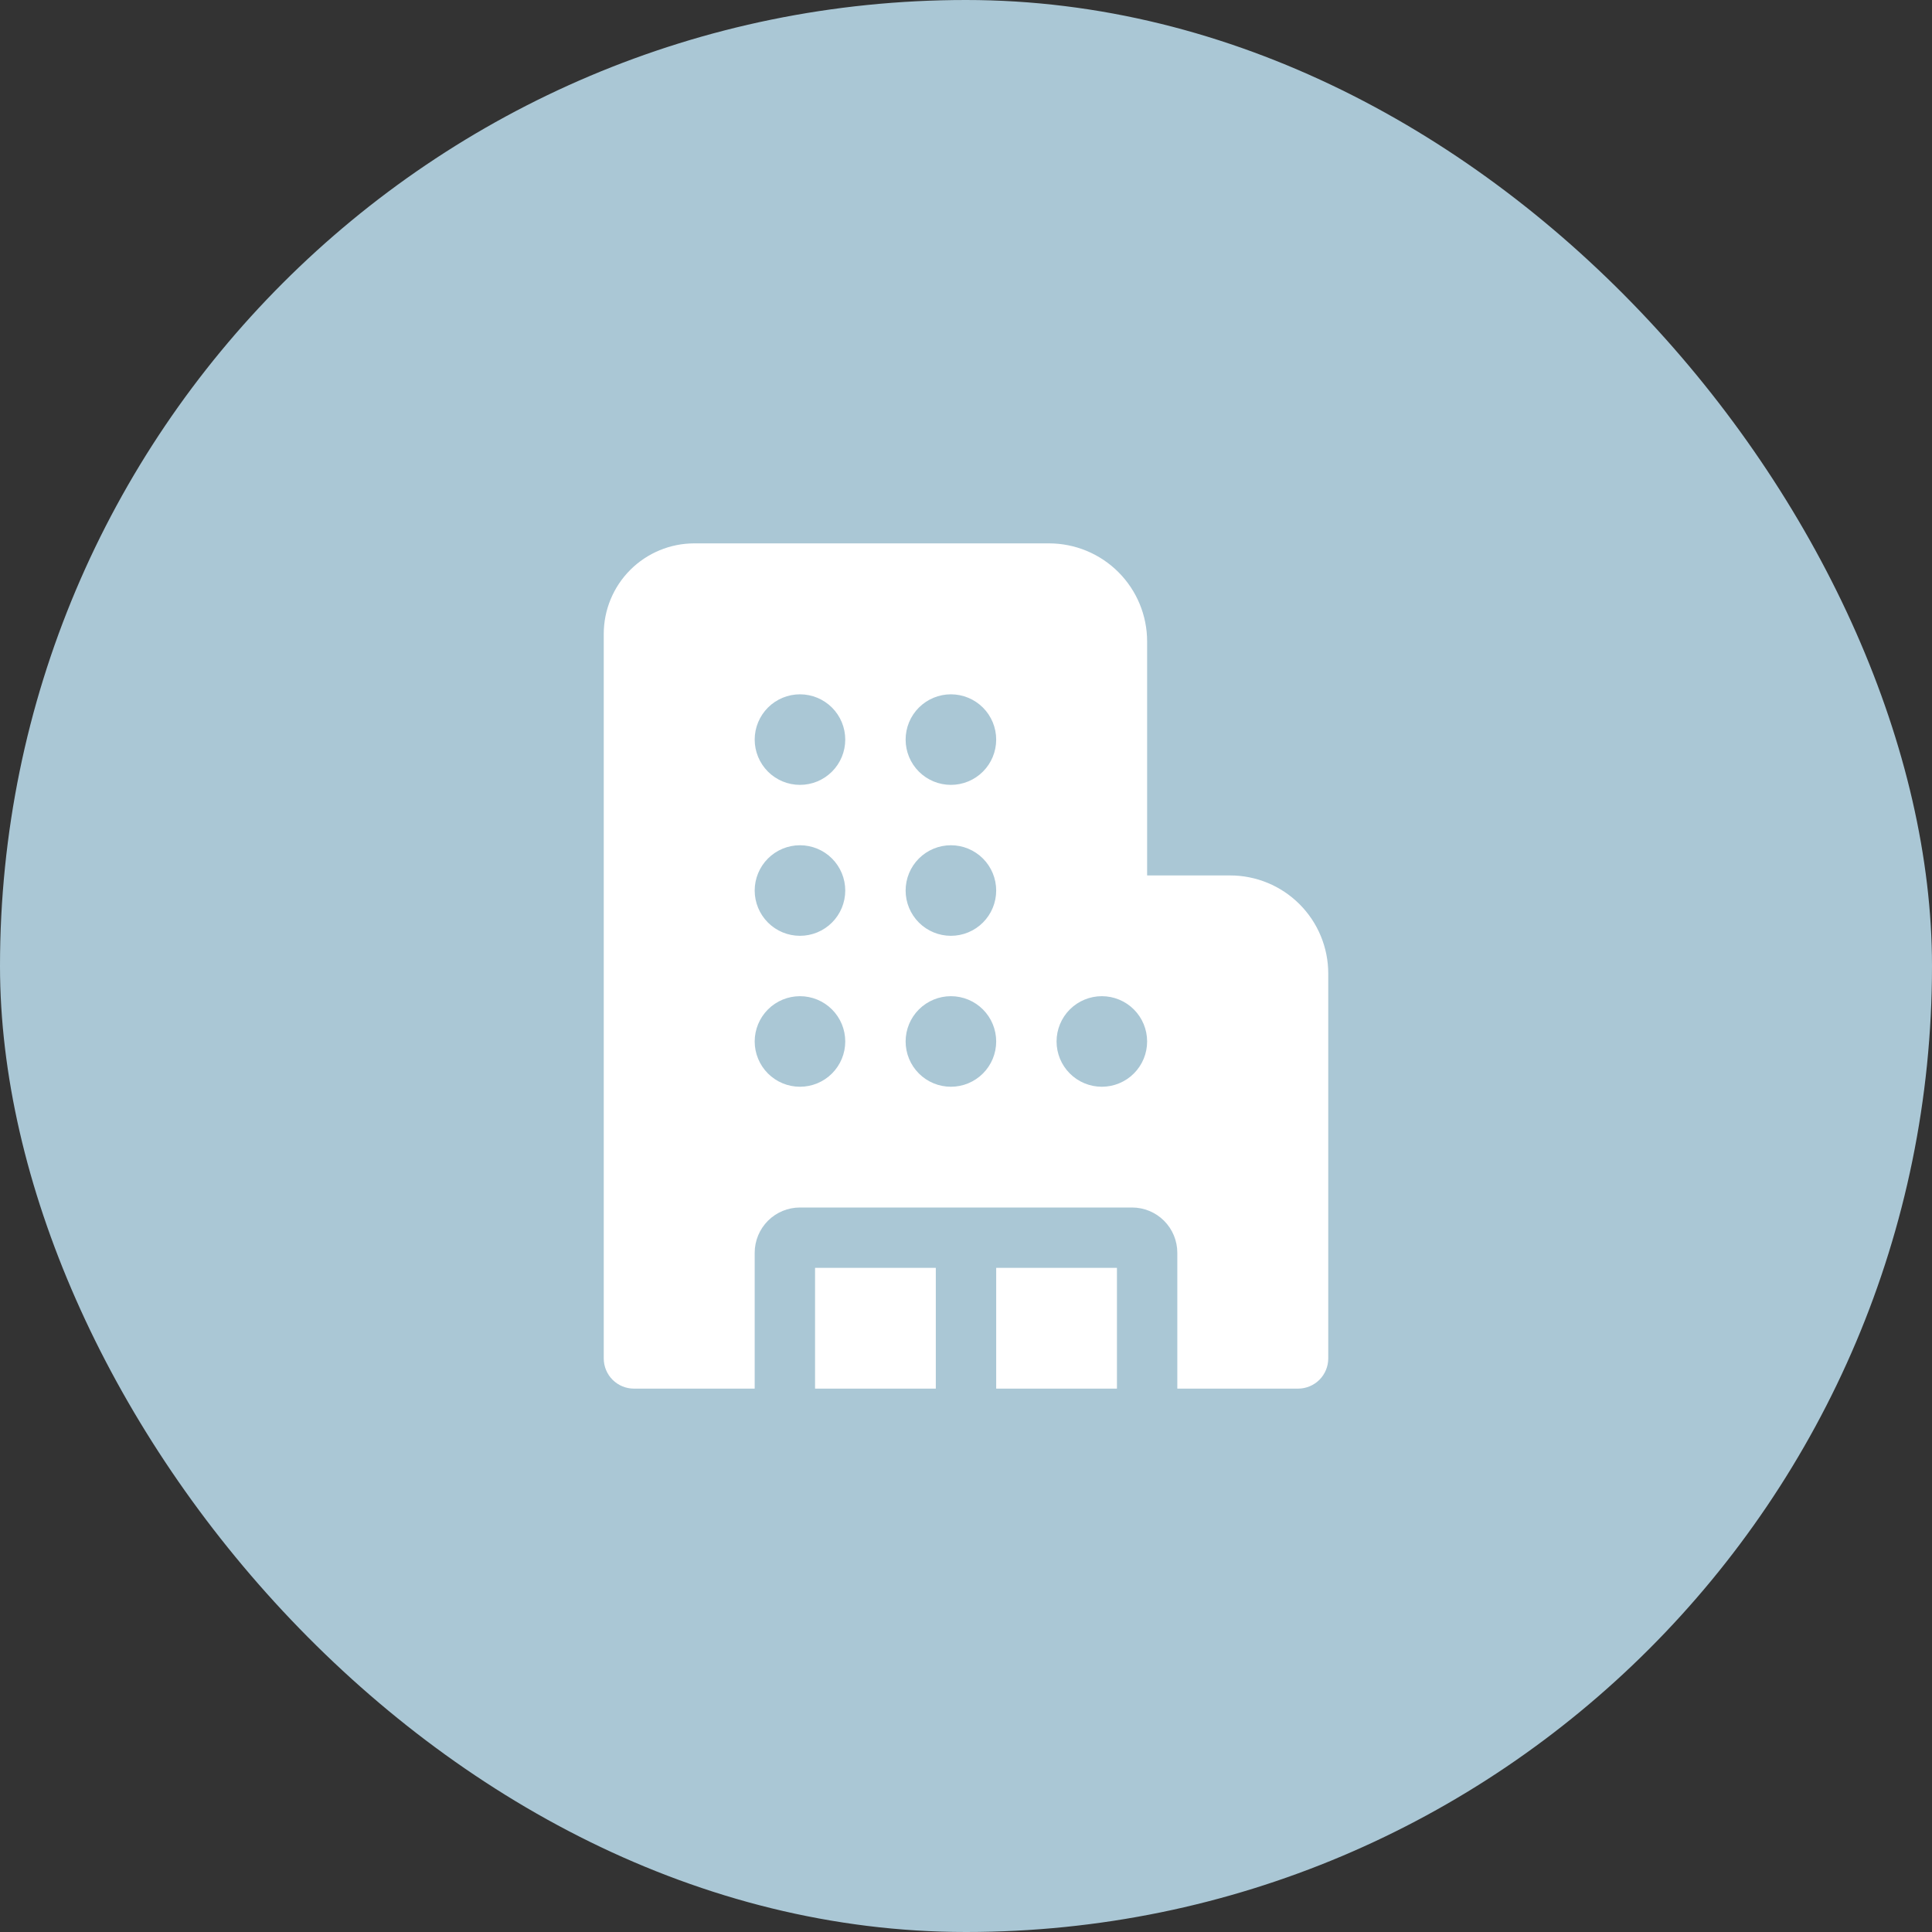
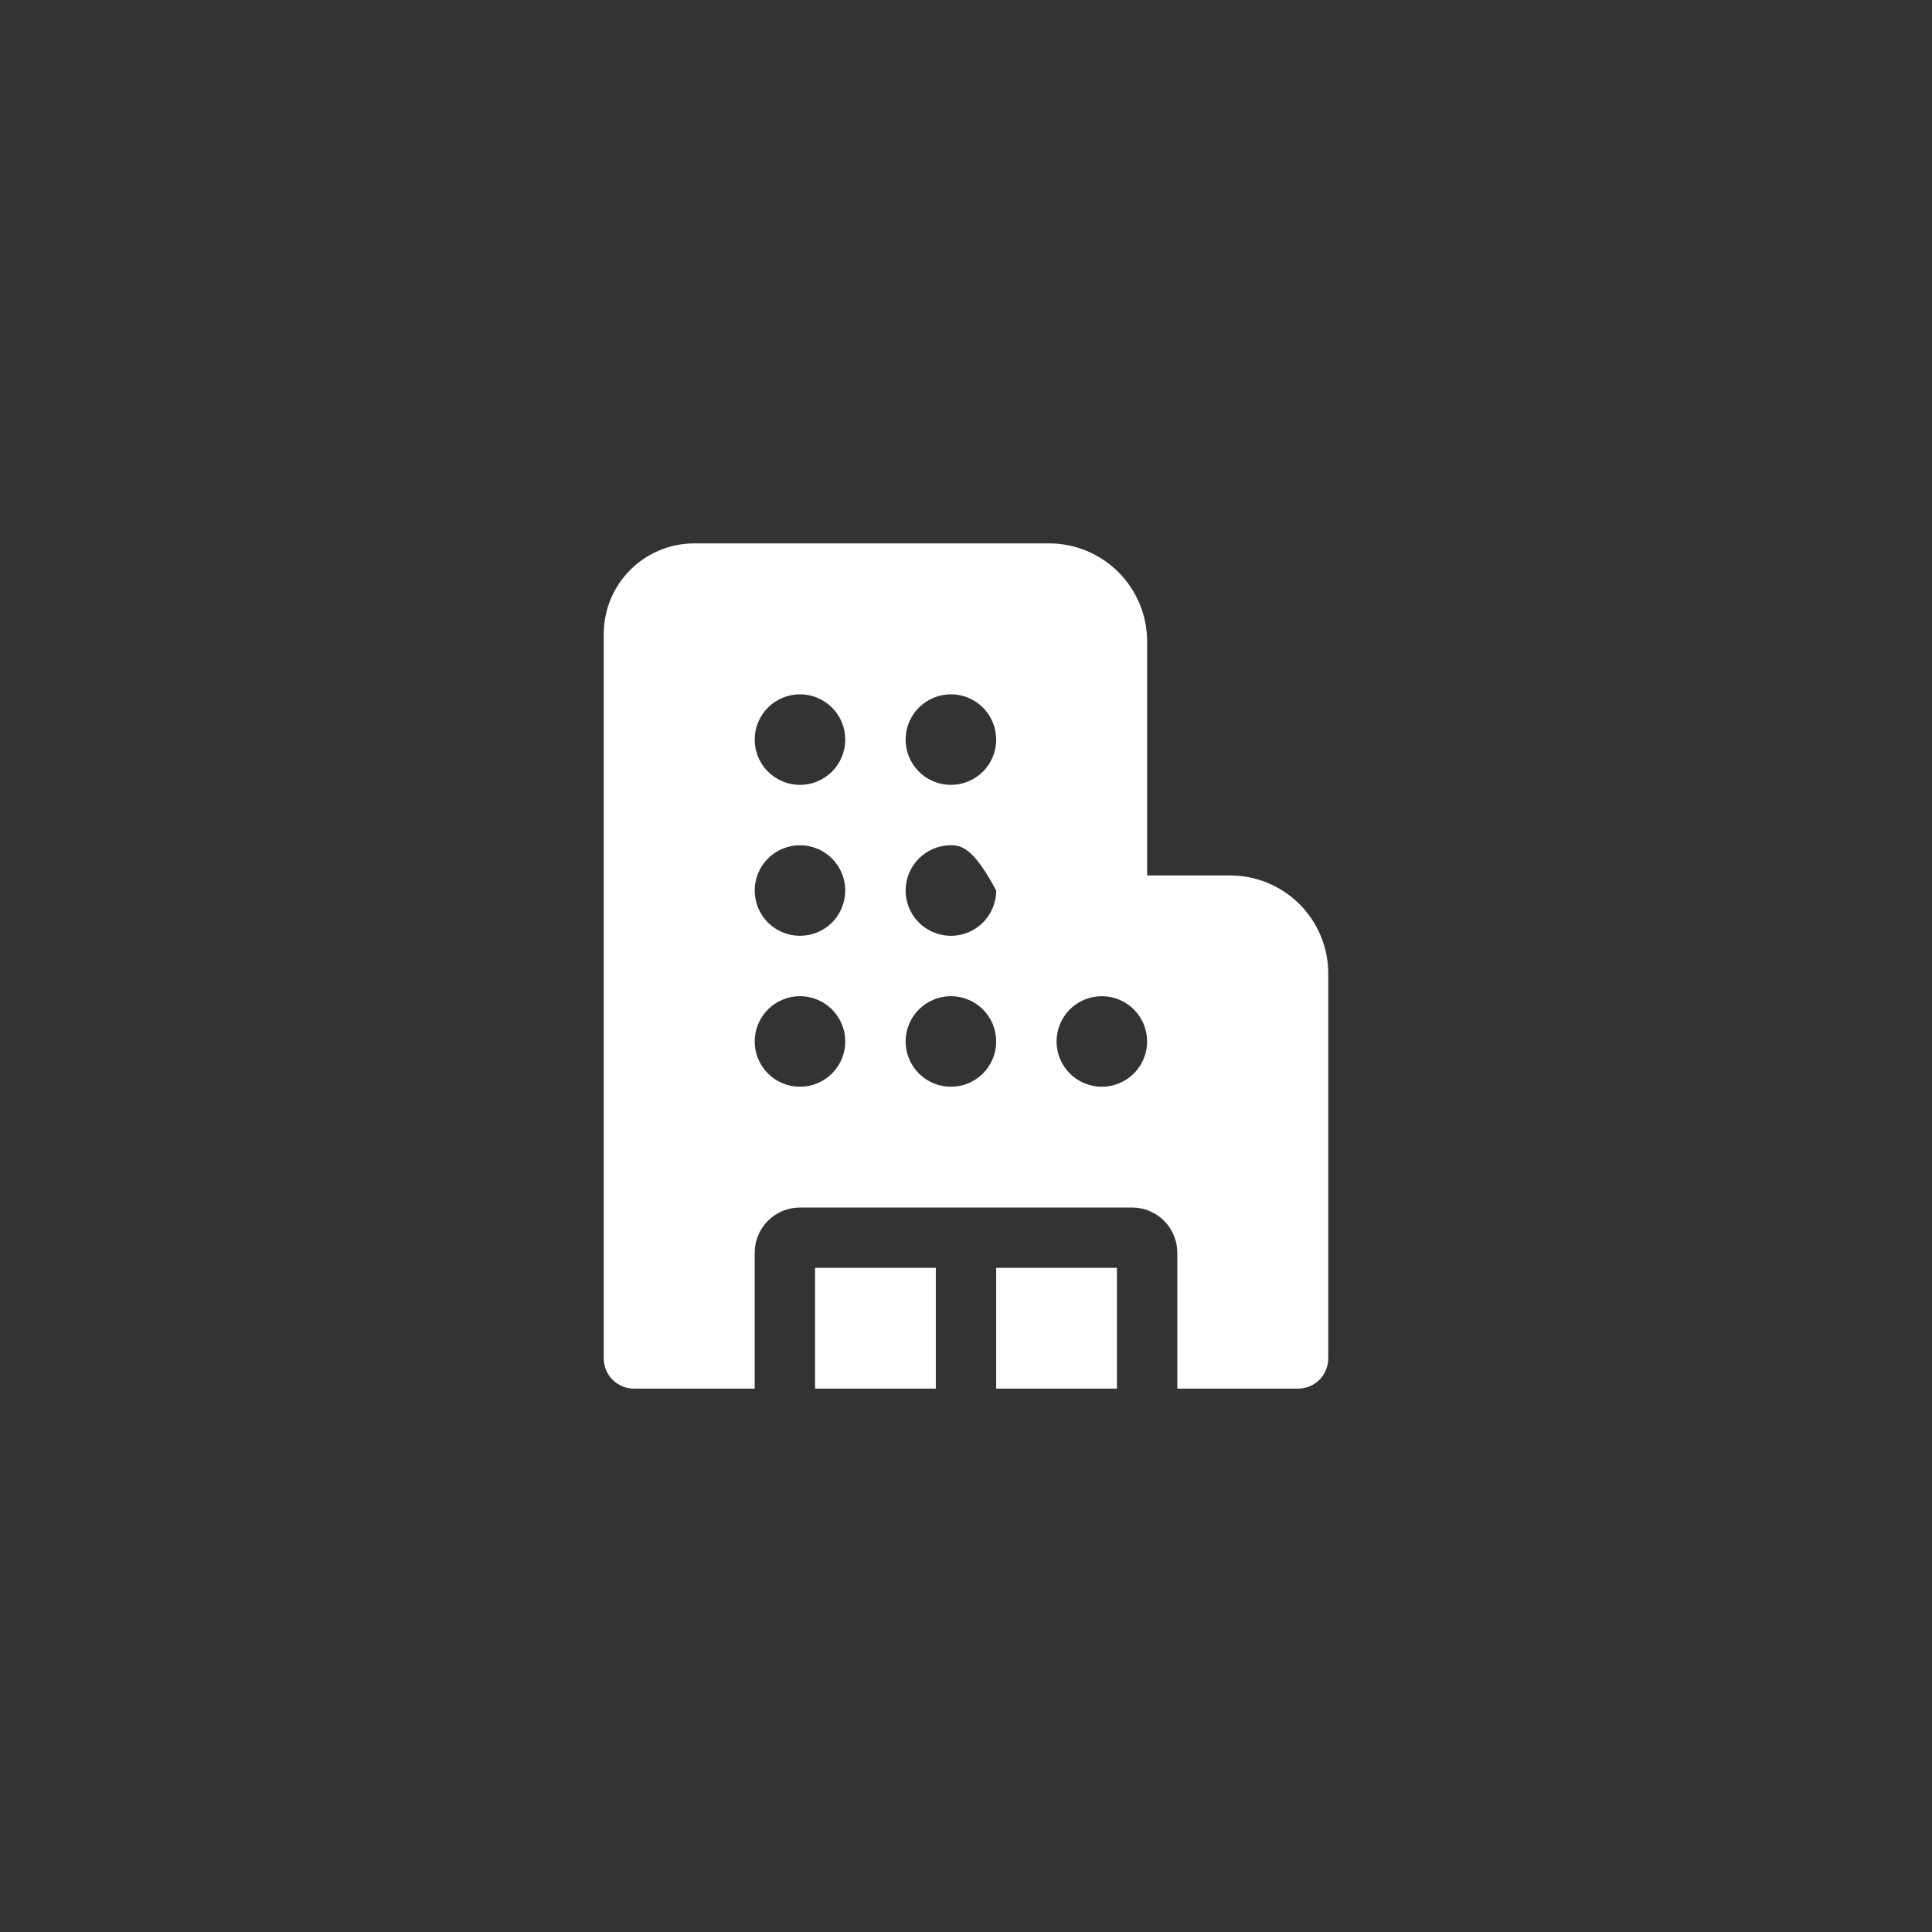
<svg xmlns="http://www.w3.org/2000/svg" width="80" height="80" viewBox="0 0 80 80" fill="none">
  <rect x="0" y="0" width="80" height="80" fill="#333333" stroke="none" />
-   <rect width="80" height="80" rx="40" fill="#AAC7D5" />
-   <path d="M25 26.25C25 25.255 25.395 24.302 26.098 23.598C26.802 22.895 27.755 22.5 28.75 22.5H43.438C43.971 22.5 44.499 22.605 44.992 22.809C45.485 23.013 45.933 23.313 46.31 23.69C46.687 24.067 46.987 24.515 47.191 25.008C47.395 25.501 47.5 26.029 47.5 26.562V36.25H50.938C51.471 36.25 51.999 36.355 52.492 36.559C52.985 36.763 53.433 37.063 53.81 37.44C54.187 37.817 54.487 38.265 54.691 38.758C54.895 39.251 55 39.779 55 40.312V56.25C55 56.581 54.868 56.9 54.634 57.134C54.4 57.368 54.081 57.5 53.75 57.5H48.75V51.875C48.75 51.378 48.553 50.901 48.201 50.549C47.849 50.197 47.372 50 46.875 50H33.125C32.628 50 32.151 50.197 31.799 50.549C31.448 50.901 31.25 51.378 31.25 51.875V57.5H26.25C25.919 57.5 25.601 57.368 25.366 57.134C25.132 56.9 25 56.581 25 56.25V26.25ZM46.25 52.5V57.5H41.25V52.5H46.25ZM38.75 52.5V57.5H33.75V52.5H38.75ZM35 30.625C35 30.128 34.803 29.651 34.451 29.299C34.099 28.948 33.622 28.75 33.125 28.75C32.628 28.75 32.151 28.948 31.799 29.299C31.448 29.651 31.25 30.128 31.25 30.625C31.25 31.122 31.448 31.599 31.799 31.951C32.151 32.303 32.628 32.5 33.125 32.5C33.622 32.5 34.099 32.303 34.451 31.951C34.803 31.599 35 31.122 35 30.625ZM35 36.875C35 36.378 34.803 35.901 34.451 35.549C34.099 35.197 33.622 35 33.125 35C32.628 35 32.151 35.197 31.799 35.549C31.448 35.901 31.25 36.378 31.25 36.875C31.25 37.372 31.448 37.849 31.799 38.201C32.151 38.553 32.628 38.75 33.125 38.75C33.622 38.75 34.099 38.553 34.451 38.201C34.803 37.849 35 37.372 35 36.875ZM33.125 45C33.622 45 34.099 44.803 34.451 44.451C34.803 44.099 35 43.622 35 43.125C35 42.628 34.803 42.151 34.451 41.799C34.099 41.447 33.622 41.25 33.125 41.25C32.628 41.25 32.151 41.447 31.799 41.799C31.448 42.151 31.25 42.628 31.25 43.125C31.25 43.622 31.448 44.099 31.799 44.451C32.151 44.803 32.628 45 33.125 45ZM41.25 30.625C41.25 30.128 41.053 29.651 40.701 29.299C40.349 28.948 39.872 28.75 39.375 28.75C38.878 28.75 38.401 28.948 38.049 29.299C37.697 29.651 37.5 30.128 37.5 30.625C37.5 31.122 37.697 31.599 38.049 31.951C38.401 32.303 38.878 32.5 39.375 32.5C39.872 32.5 40.349 32.303 40.701 31.951C41.053 31.599 41.25 31.122 41.25 30.625ZM39.375 38.75C39.872 38.75 40.349 38.553 40.701 38.201C41.053 37.849 41.25 37.372 41.25 36.875C41.25 36.378 41.053 35.901 40.701 35.549C40.349 35.197 39.872 35 39.375 35C38.878 35 38.401 35.197 38.049 35.549C37.697 35.901 37.5 36.378 37.5 36.875C37.5 37.372 37.697 37.849 38.049 38.201C38.401 38.553 38.878 38.75 39.375 38.75ZM41.25 43.125C41.25 42.628 41.053 42.151 40.701 41.799C40.349 41.447 39.872 41.25 39.375 41.25C38.878 41.25 38.401 41.447 38.049 41.799C37.697 42.151 37.5 42.628 37.5 43.125C37.5 43.622 37.697 44.099 38.049 44.451C38.401 44.803 38.878 45 39.375 45C39.872 45 40.349 44.803 40.701 44.451C41.053 44.099 41.25 43.622 41.25 43.125ZM45.625 45C46.122 45 46.599 44.803 46.951 44.451C47.303 44.099 47.5 43.622 47.5 43.125C47.5 42.628 47.303 42.151 46.951 41.799C46.599 41.447 46.122 41.25 45.625 41.25C45.128 41.25 44.651 41.447 44.299 41.799C43.947 42.151 43.75 42.628 43.75 43.125C43.75 43.622 43.947 44.099 44.299 44.451C44.651 44.803 45.128 45 45.625 45Z" fill="white" />
+   <path d="M25 26.25C25 25.255 25.395 24.302 26.098 23.598C26.802 22.895 27.755 22.5 28.75 22.5H43.438C43.971 22.5 44.499 22.605 44.992 22.809C45.485 23.013 45.933 23.313 46.31 23.69C46.687 24.067 46.987 24.515 47.191 25.008C47.395 25.501 47.5 26.029 47.5 26.562V36.25H50.938C51.471 36.25 51.999 36.355 52.492 36.559C52.985 36.763 53.433 37.063 53.81 37.44C54.187 37.817 54.487 38.265 54.691 38.758C54.895 39.251 55 39.779 55 40.312V56.25C55 56.581 54.868 56.9 54.634 57.134C54.4 57.368 54.081 57.5 53.75 57.5H48.75V51.875C48.75 51.378 48.553 50.901 48.201 50.549C47.849 50.197 47.372 50 46.875 50H33.125C32.628 50 32.151 50.197 31.799 50.549C31.448 50.901 31.25 51.378 31.25 51.875V57.5H26.25C25.919 57.5 25.601 57.368 25.366 57.134C25.132 56.9 25 56.581 25 56.25V26.25ZM46.25 52.5V57.5H41.25V52.5H46.25ZM38.75 52.5V57.5H33.75V52.5H38.75ZM35 30.625C35 30.128 34.803 29.651 34.451 29.299C34.099 28.948 33.622 28.75 33.125 28.75C32.628 28.75 32.151 28.948 31.799 29.299C31.448 29.651 31.25 30.128 31.25 30.625C31.25 31.122 31.448 31.599 31.799 31.951C32.151 32.303 32.628 32.5 33.125 32.5C33.622 32.5 34.099 32.303 34.451 31.951C34.803 31.599 35 31.122 35 30.625ZM35 36.875C35 36.378 34.803 35.901 34.451 35.549C34.099 35.197 33.622 35 33.125 35C32.628 35 32.151 35.197 31.799 35.549C31.448 35.901 31.25 36.378 31.25 36.875C31.25 37.372 31.448 37.849 31.799 38.201C32.151 38.553 32.628 38.75 33.125 38.75C33.622 38.75 34.099 38.553 34.451 38.201C34.803 37.849 35 37.372 35 36.875ZM33.125 45C33.622 45 34.099 44.803 34.451 44.451C34.803 44.099 35 43.622 35 43.125C35 42.628 34.803 42.151 34.451 41.799C34.099 41.447 33.622 41.25 33.125 41.25C32.628 41.25 32.151 41.447 31.799 41.799C31.448 42.151 31.25 42.628 31.25 43.125C31.25 43.622 31.448 44.099 31.799 44.451C32.151 44.803 32.628 45 33.125 45ZM41.25 30.625C41.25 30.128 41.053 29.651 40.701 29.299C40.349 28.948 39.872 28.75 39.375 28.75C38.878 28.75 38.401 28.948 38.049 29.299C37.697 29.651 37.5 30.128 37.5 30.625C37.5 31.122 37.697 31.599 38.049 31.951C38.401 32.303 38.878 32.5 39.375 32.5C39.872 32.5 40.349 32.303 40.701 31.951C41.053 31.599 41.25 31.122 41.25 30.625ZM39.375 38.75C39.872 38.75 40.349 38.553 40.701 38.201C41.053 37.849 41.25 37.372 41.25 36.875C40.349 35.197 39.872 35 39.375 35C38.878 35 38.401 35.197 38.049 35.549C37.697 35.901 37.5 36.378 37.5 36.875C37.5 37.372 37.697 37.849 38.049 38.201C38.401 38.553 38.878 38.75 39.375 38.75ZM41.25 43.125C41.25 42.628 41.053 42.151 40.701 41.799C40.349 41.447 39.872 41.25 39.375 41.25C38.878 41.25 38.401 41.447 38.049 41.799C37.697 42.151 37.5 42.628 37.5 43.125C37.5 43.622 37.697 44.099 38.049 44.451C38.401 44.803 38.878 45 39.375 45C39.872 45 40.349 44.803 40.701 44.451C41.053 44.099 41.25 43.622 41.25 43.125ZM45.625 45C46.122 45 46.599 44.803 46.951 44.451C47.303 44.099 47.5 43.622 47.5 43.125C47.5 42.628 47.303 42.151 46.951 41.799C46.599 41.447 46.122 41.25 45.625 41.25C45.128 41.25 44.651 41.447 44.299 41.799C43.947 42.151 43.75 42.628 43.75 43.125C43.75 43.622 43.947 44.099 44.299 44.451C44.651 44.803 45.128 45 45.625 45Z" fill="white" />
</svg>